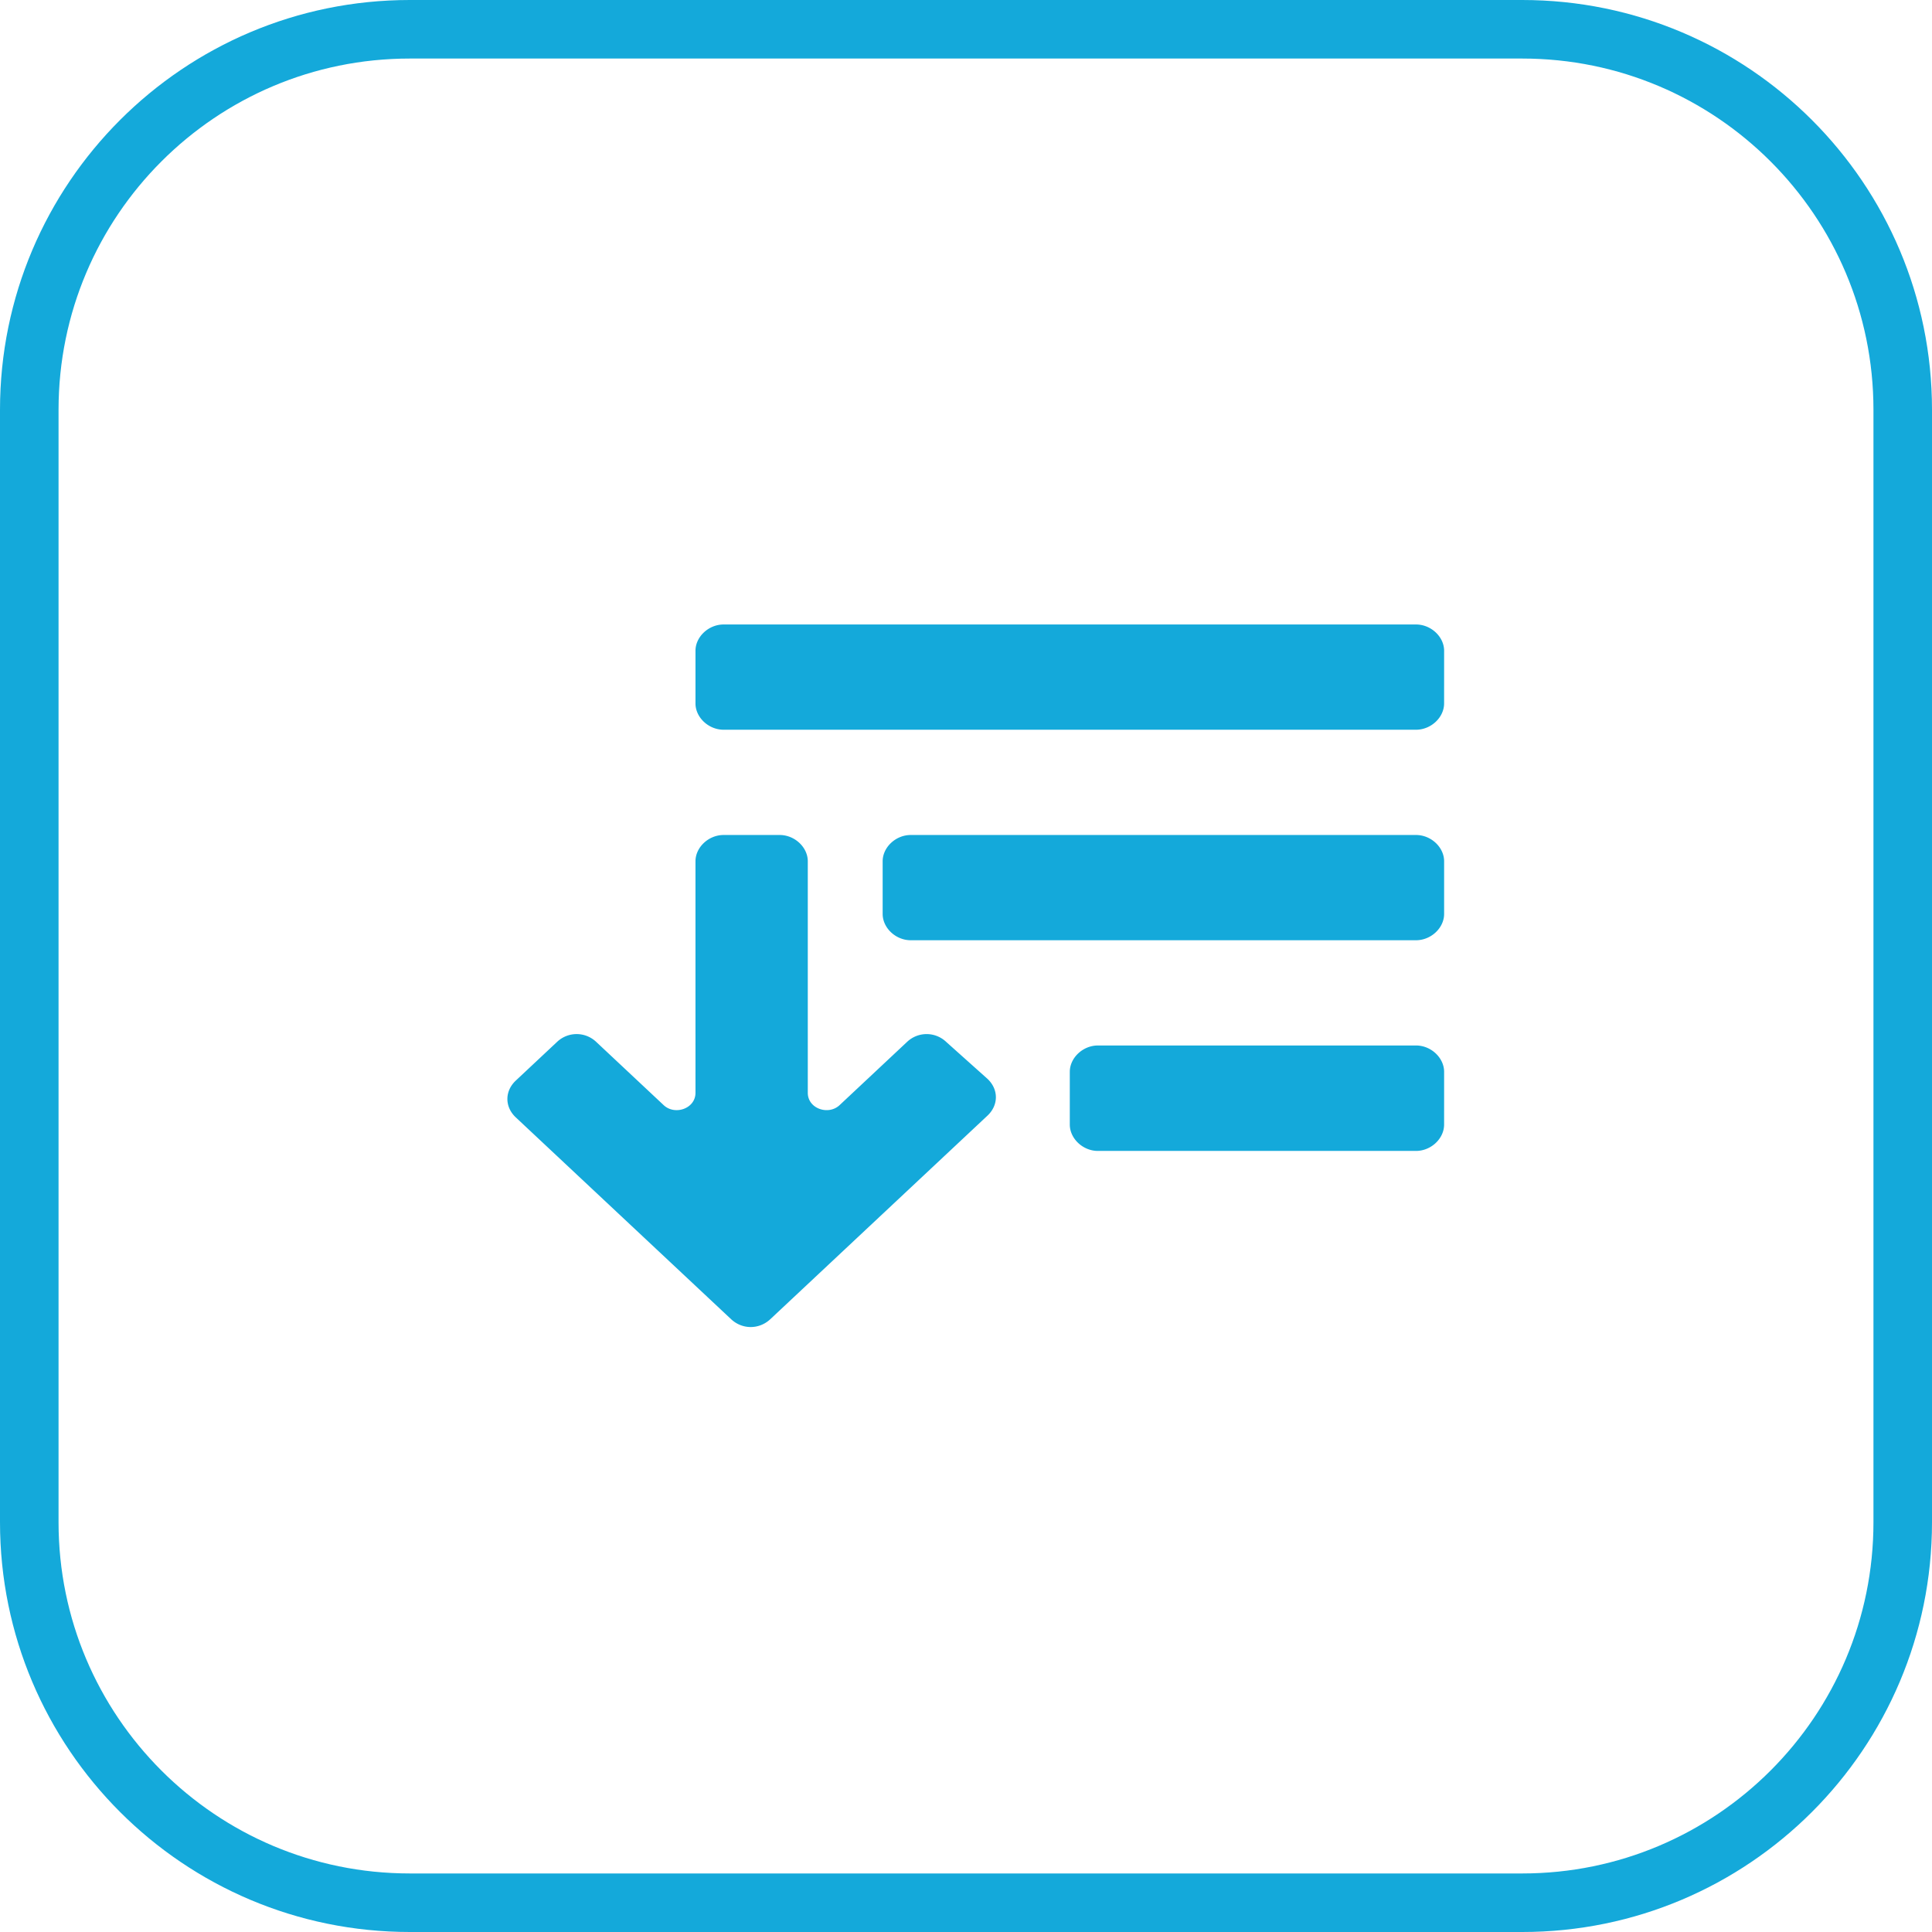
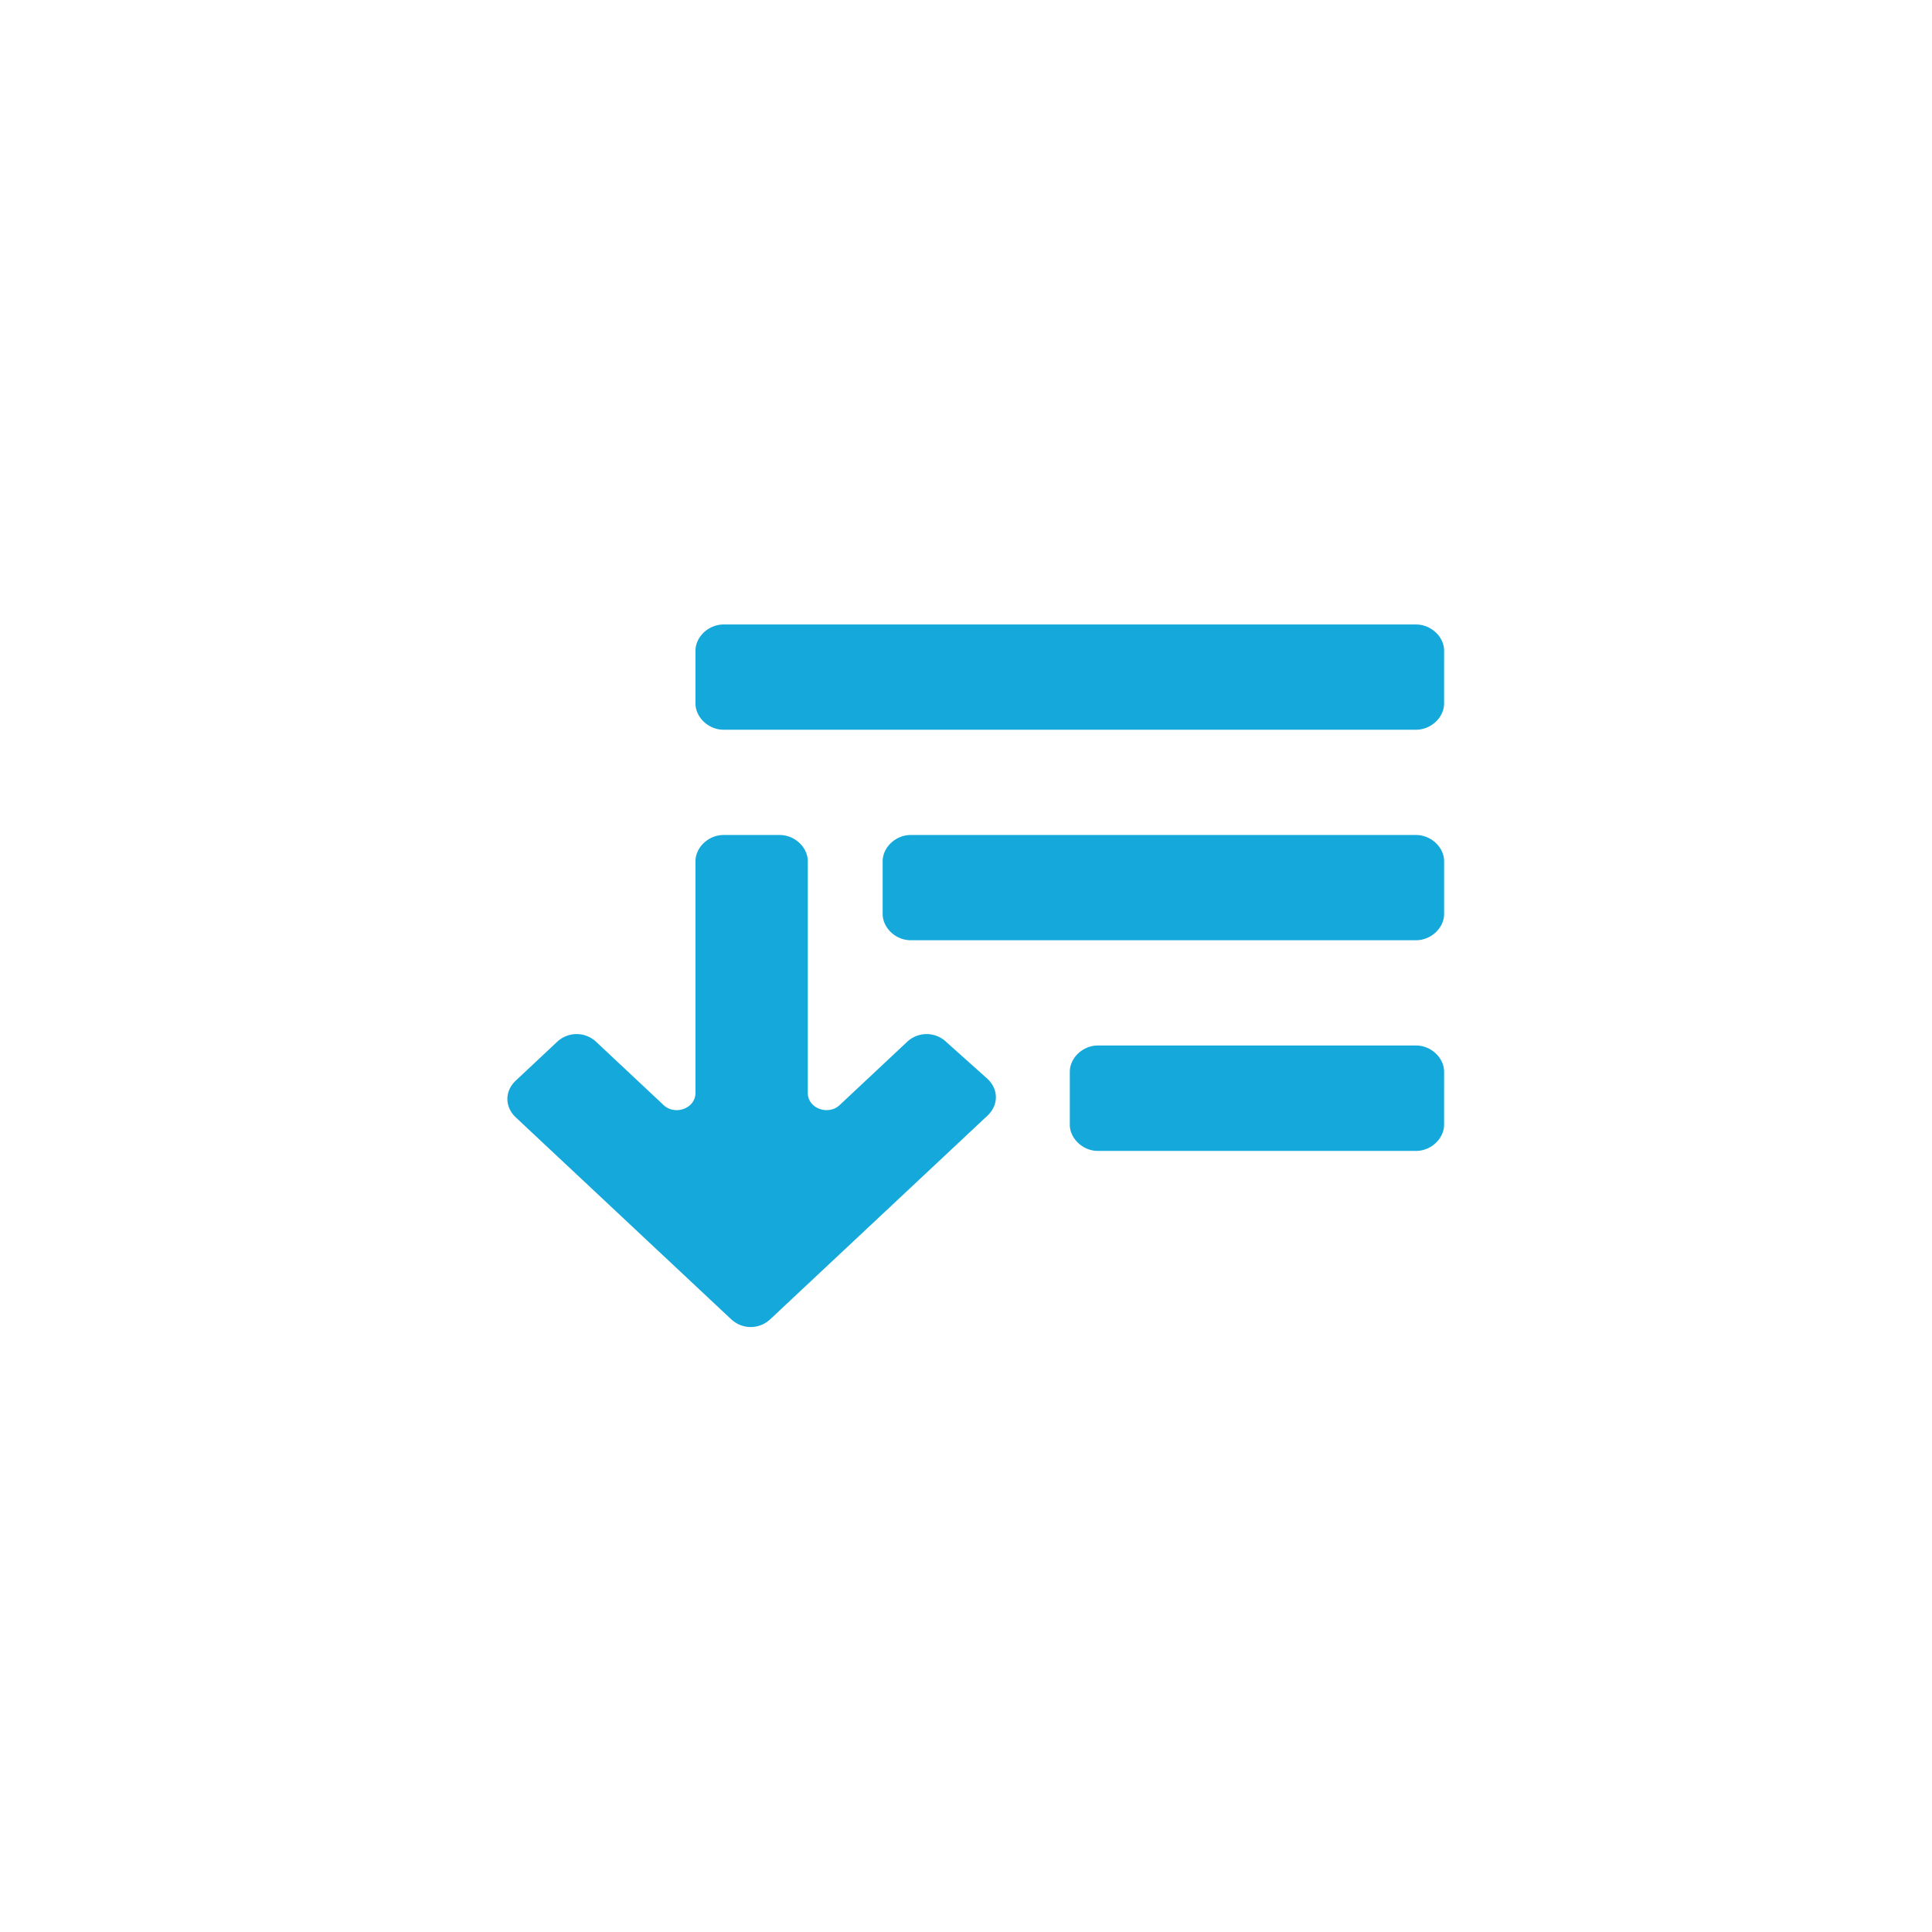
<svg xmlns="http://www.w3.org/2000/svg" width="99" height="99" viewBox="0 0 99 99">
  <defs>
    <clipPath id="3o8oa">
-       <path fill="#fff" d="M0 21C0 9.402 9.402 0 21 0h57c11.598 0 21 9.402 21 21v57c0 11.598-9.402 21-21 21H21C9.402 99 0 89.598 0 78z" />
-     </clipPath>
+       </clipPath>
  </defs>
  <g>
    <g>
      <g>
        <path fill="#14a9da" d="M74 54.924c0-.72-.671-1.351-1.439-1.351H56.258c-.767 0-1.439.63-1.439 1.35v2.702c0 .72.672 1.351 1.439 1.351H72.56c.768 0 1.439-.63 1.439-1.35zm0-10.79c0-.718-.671-1.347-1.439-1.347H46.667c-.767 0-1.438.629-1.438 1.348v2.696c0 .72.671 1.349 1.438 1.349h25.894c.768 0 1.439-.63 1.439-1.349zm0-10.786C74 32.63 73.329 32 72.561 32H37.077c-.767 0-1.439.63-1.439 1.348v2.697c0 .719.672 1.348 1.439 1.348H72.56c.768 0 1.439-.629 1.439-1.348zM46.476 53.393l-3.453 3.236c-.575.54-1.63.18-1.63-.629V44.135c0-.72-.672-1.348-1.439-1.348h-2.877c-.767 0-1.439.629-1.439 1.348V56c0 .809-1.055 1.169-1.63.63l-3.453-3.237a1.456 1.456 0 0 0-2.014 0l-2.11 1.978c-.575.54-.575 1.348 0 1.887l11.03 10.338c.575.539 1.438.539 2.014 0l11.124-10.427c.576-.54.576-1.349 0-1.888l-2.11-1.888a1.456 1.456 0 0 0-2.013 0z" />
      </g>
    </g>
    <g>
-       <path fill="none" stroke="#14a9da" stroke-miterlimit="20" stroke-width="6" d="M0 21C0 9.402 9.402 0 21 0h57c11.598 0 21 9.402 21 21v57c0 11.598-9.402 21-21 21H21C9.402 99 0 89.598 0 78z" clip-path="url(&quot;#3o8oa&quot;)" />
-     </g>
+       </g>
  </g>
</svg>